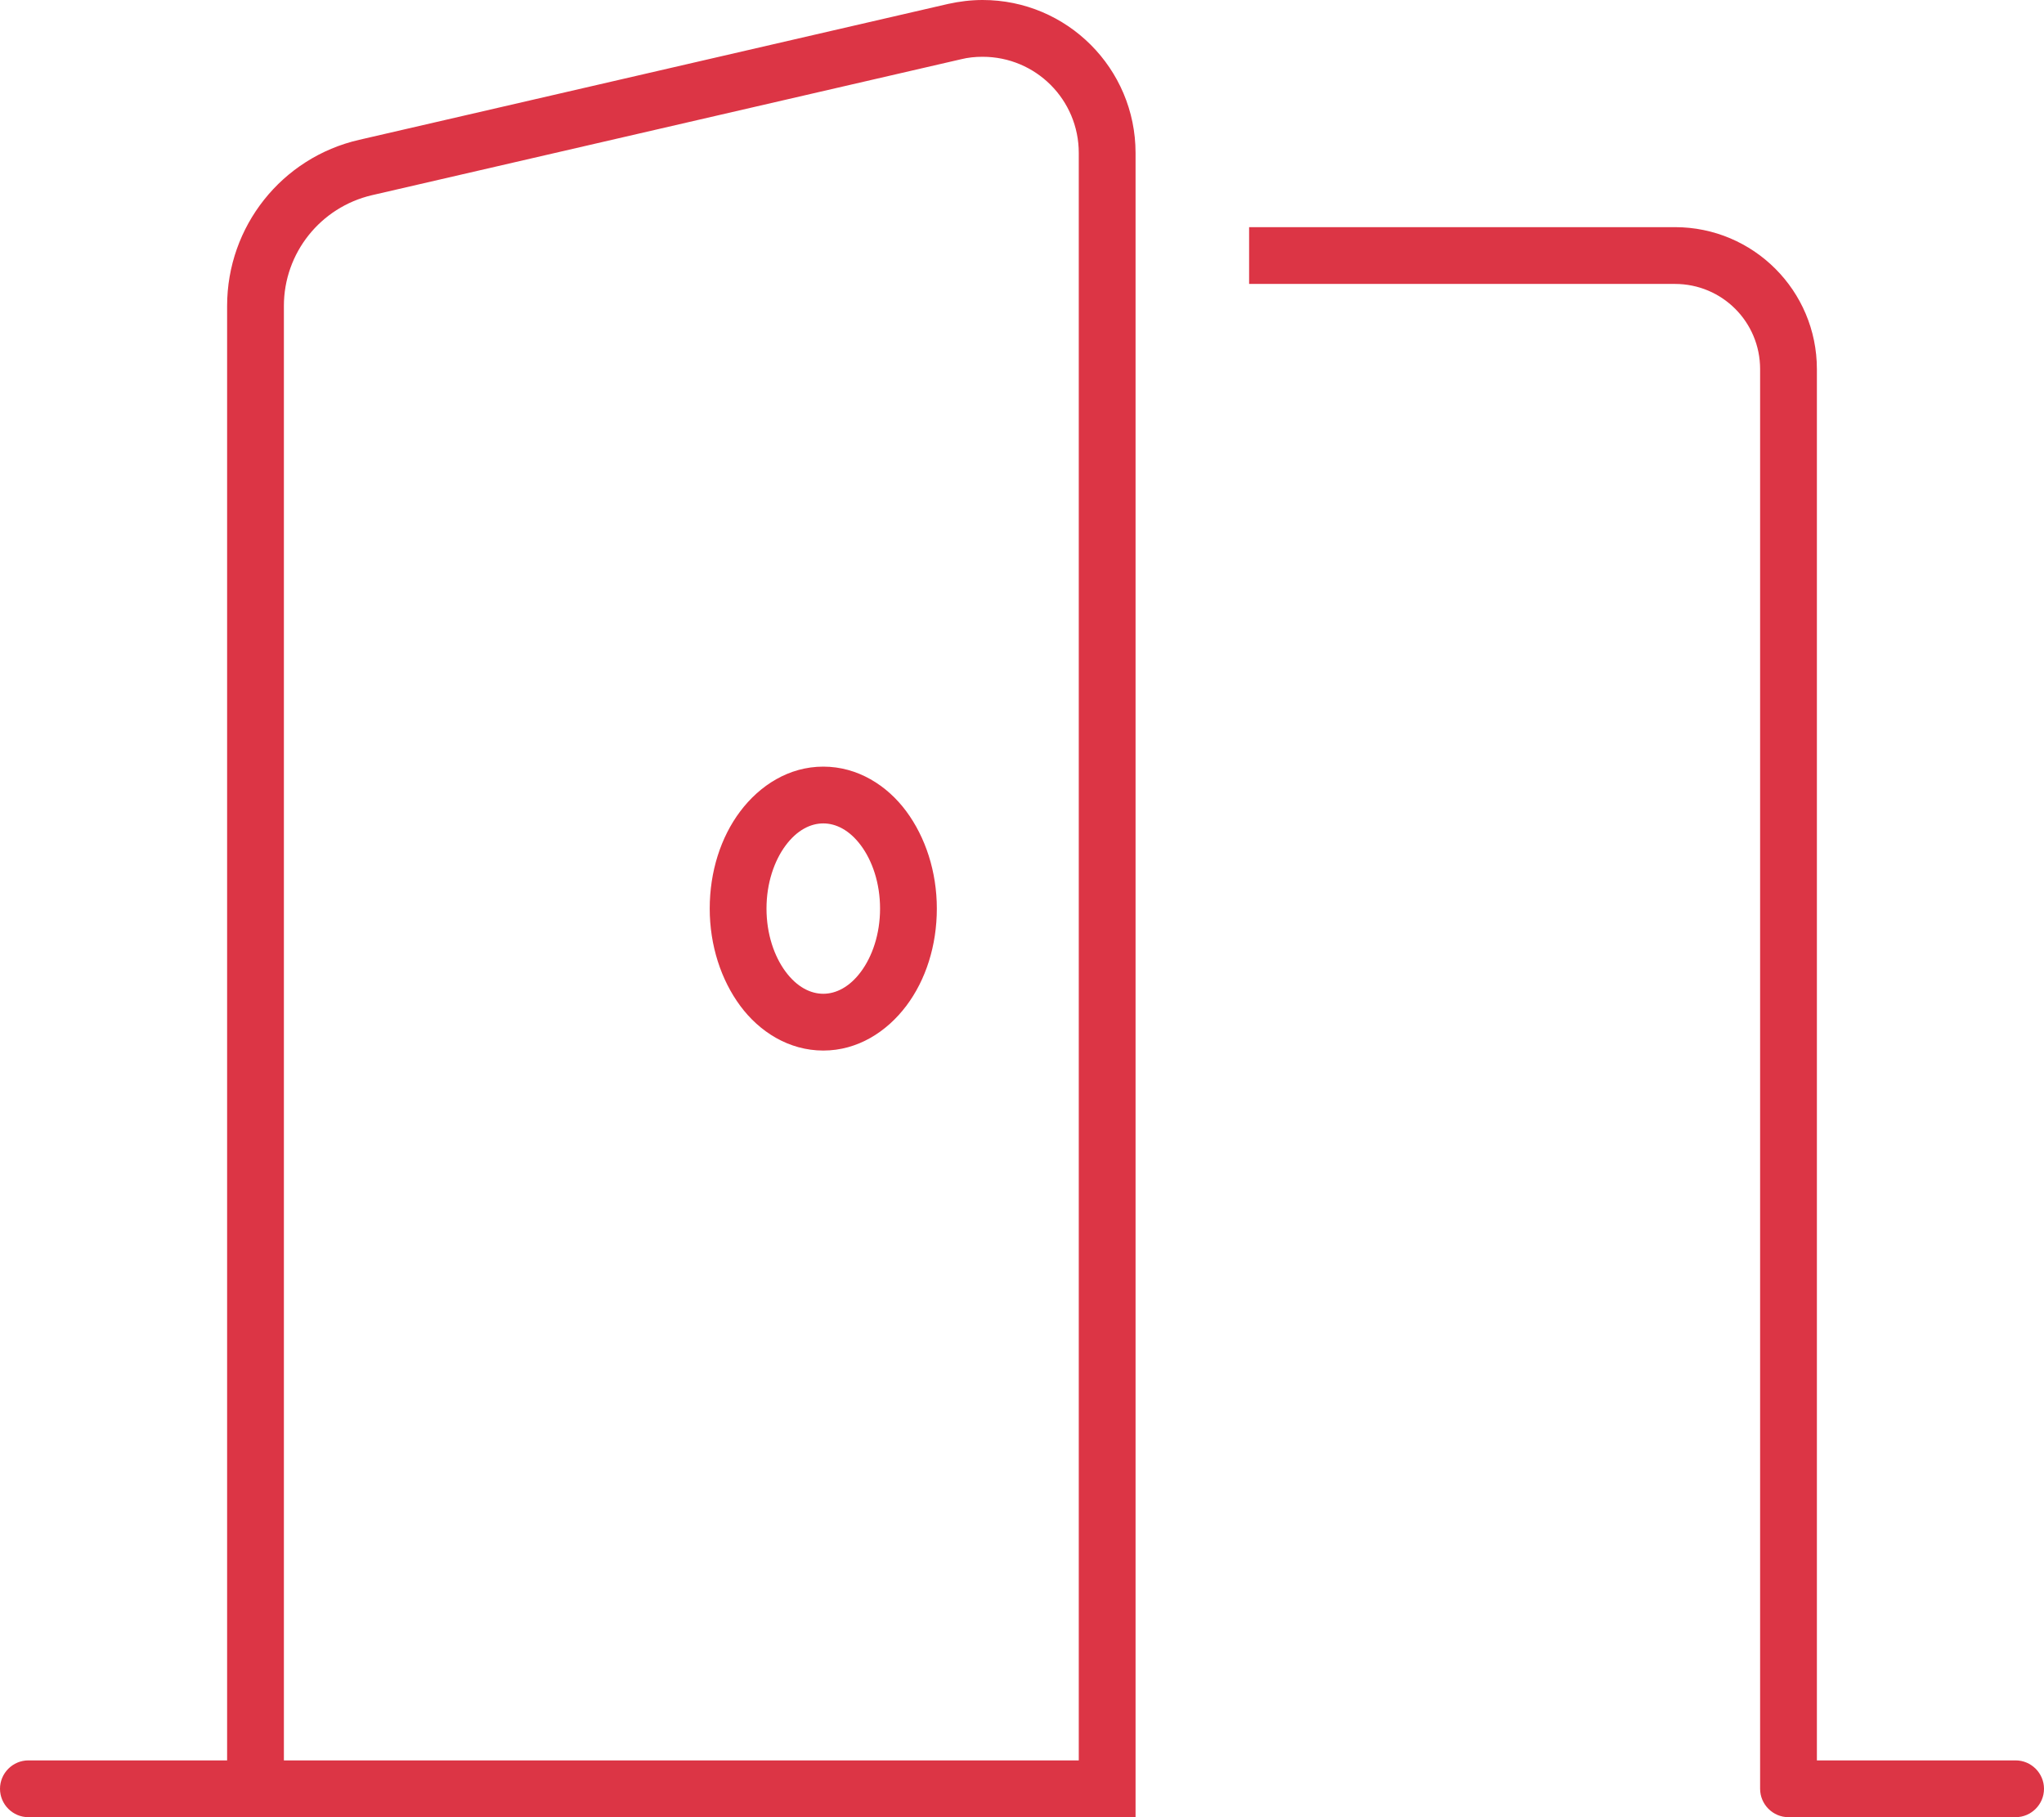
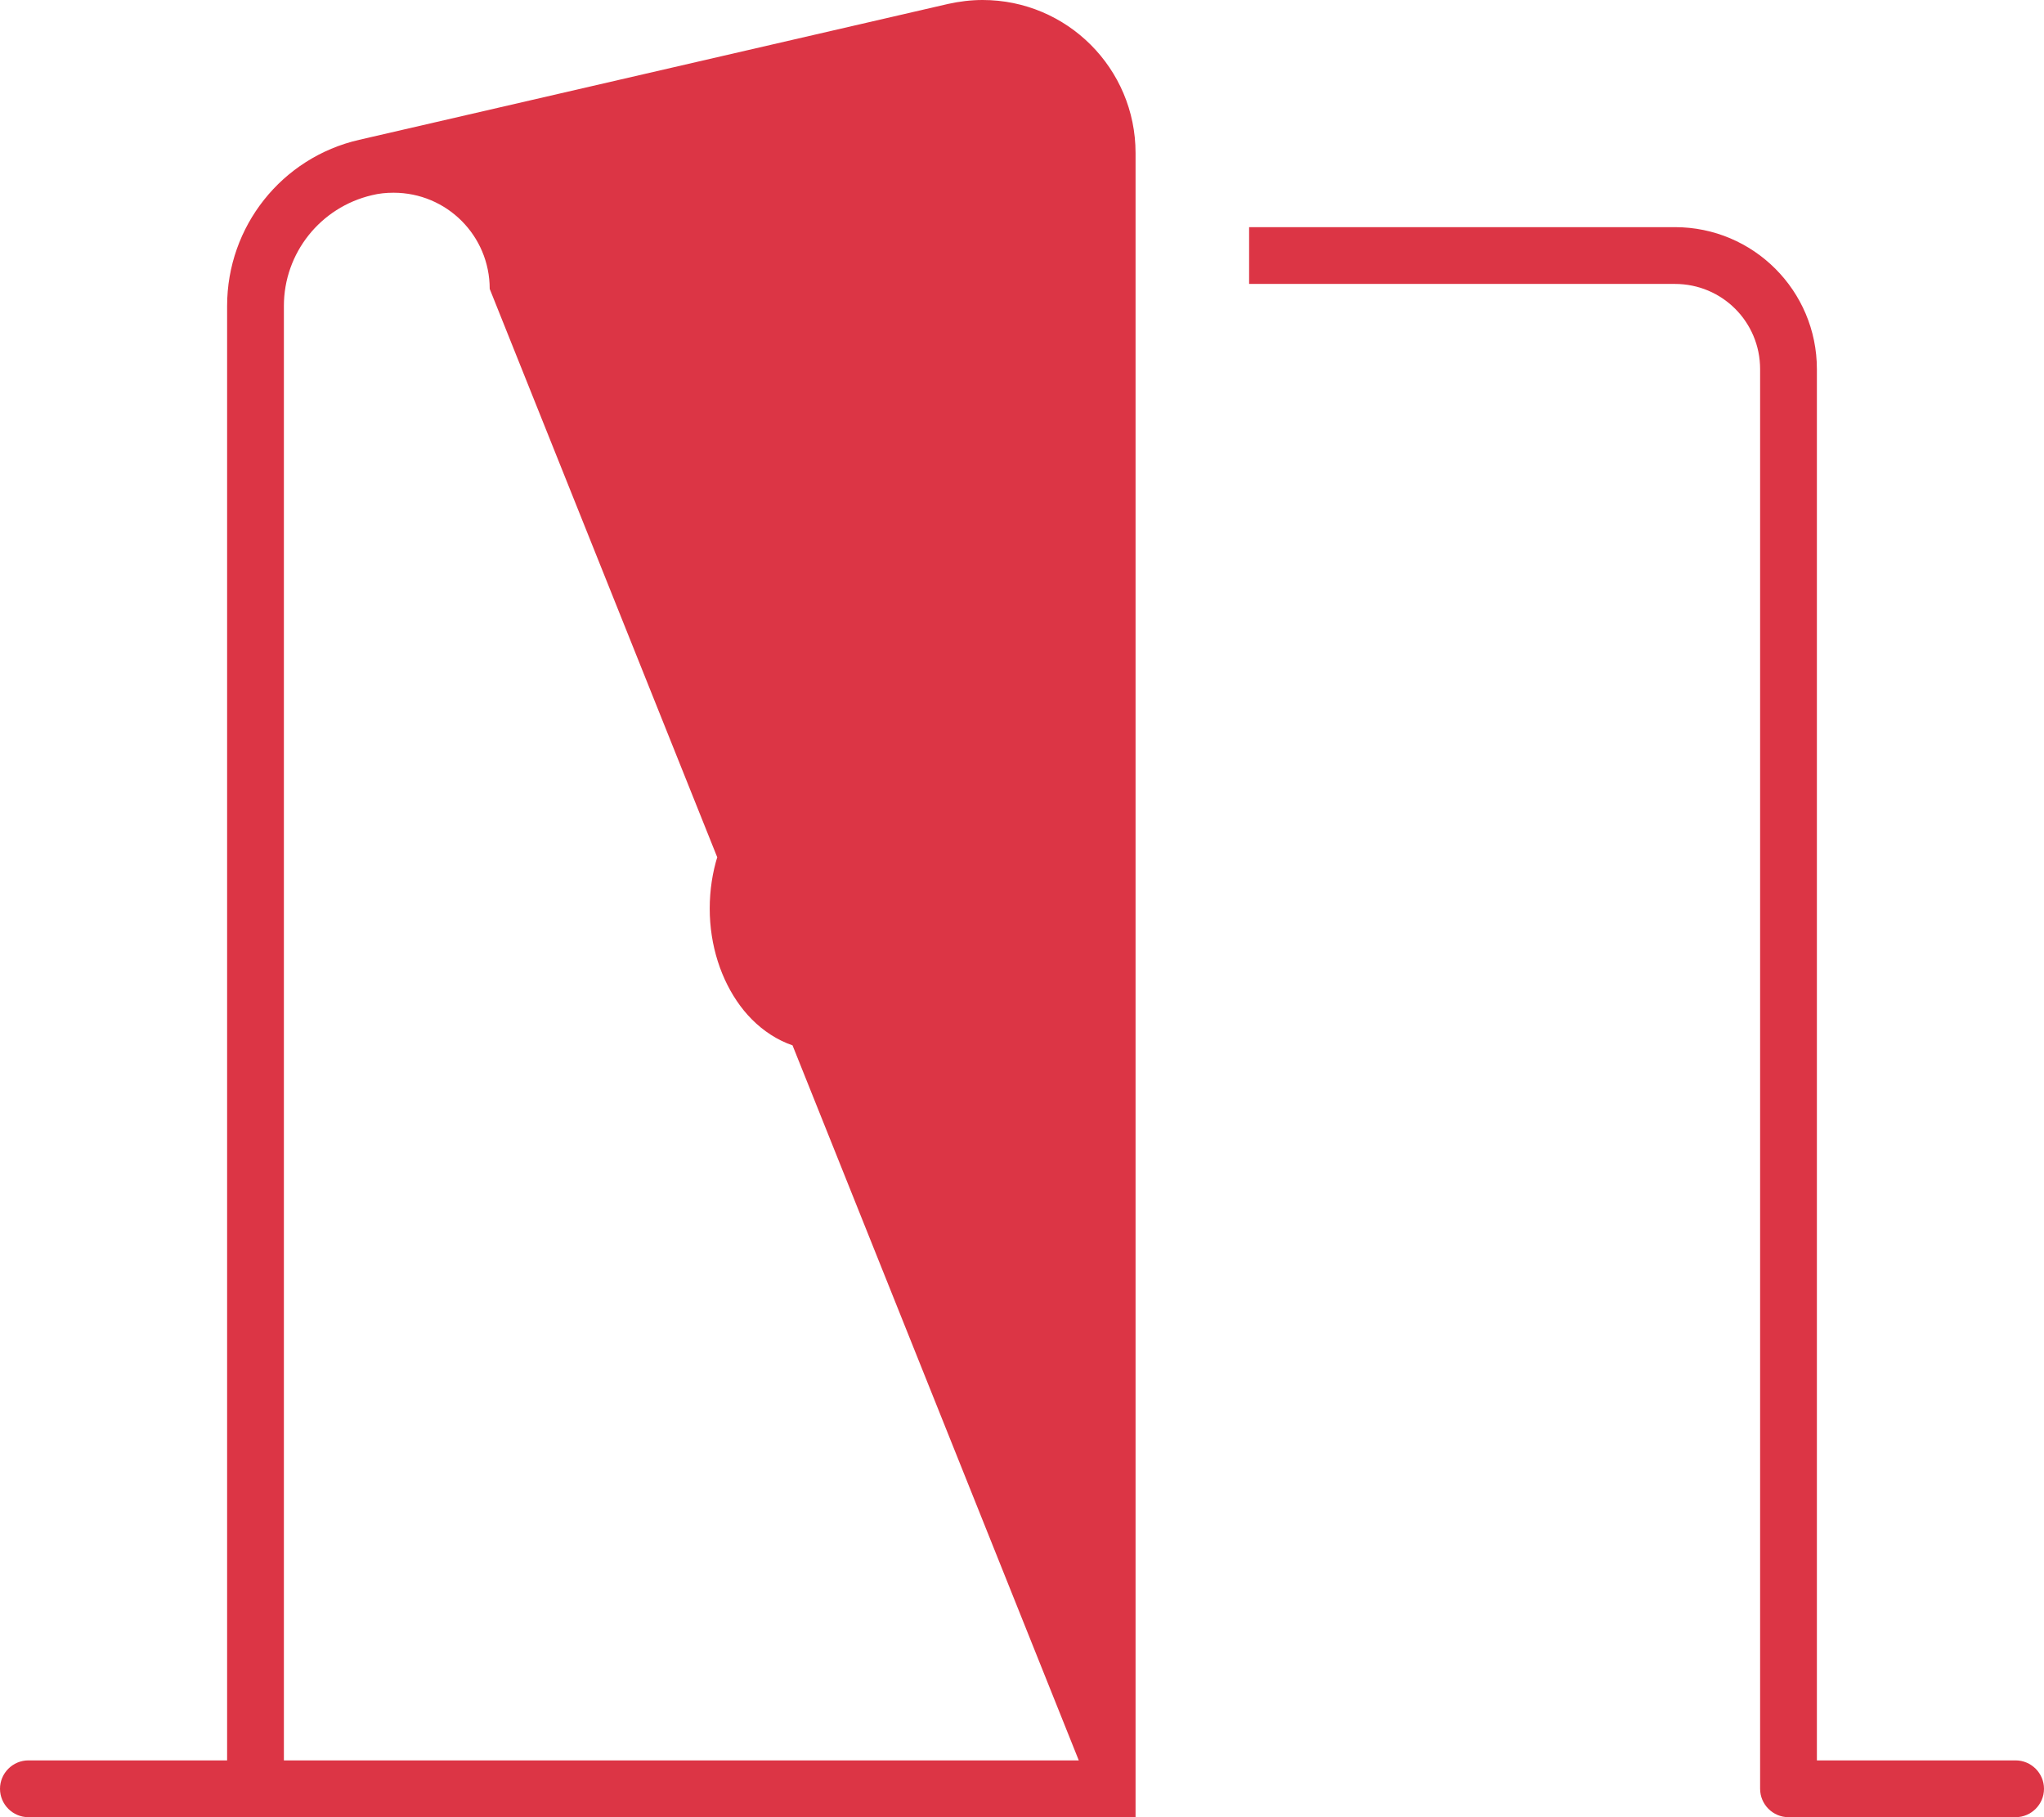
<svg xmlns="http://www.w3.org/2000/svg" xmlns:ns1="http://sodipodi.sourceforge.net/DTD/sodipodi-0.dtd" xmlns:ns2="http://www.inkscape.org/namespaces/inkscape" viewBox="0 0 576 512" version="1.1" id="svg11628" ns1:docname="doors.svg" ns2:version="1.2.2 (732a01da63, 2022-12-09)">
  <defs id="defs11632" />
  <ns1:namedview id="namedview11630" pagecolor="#505050" bordercolor="#eeeeee" borderopacity="1" ns2:showpageshadow="0" ns2:pageopacity="0" ns2:pagecheckerboard="0" ns2:deskcolor="#505050" showgrid="false" ns2:zoom="1.5703125" ns2:cx="288.79602" ns2:cy="256.95522" ns2:window-width="1920" ns2:window-height="991" ns2:window-x="2391" ns2:window-y="-9" ns2:window-maximized="1" ns2:current-layer="svg11628" />
-   <path d="M304 496L96 496l-16 0L80 86.2C80 71.3 90.3 58.4 104.8 55l166-38.3c2-.5 4-.7 6.1-.7c15 0 27.1 12.1 27.1 27.1L304 496zM64 86.2L64 496 8 496c-4.4 0-8 3.6-8 8s3.6 8 8 8l56 0 16 0 16 0 208 0 16 0 0-16 0-452.9C320 19.3 300.7 0 276.9 0c-3.3 0-6.5 .4-9.7 1.1l-166 38.3C79.4 44.4 64 63.8 64 86.2zM472 80c13.3 0 24 10.7 24 24l0 400c0 4.4 3.6 8 8 8l64 0c4.4 0 8-3.6 8-8s-3.6-8-8-8l-56 0 0-392c0-22.1-17.9-40-40-40L352 64l0 16 120 0zM232 216c-9.7 0-17.9 5.3-23.4 12.6s-8.6 17-8.6 27.4s3.2 20.1 8.6 27.4s13.7 12.6 23.4 12.6s17.9-5.3 23.4-12.6s8.6-17 8.6-27.4s-3.2-20.1-8.6-27.4s-13.7-12.6-23.4-12.6zm-16 40c0-7.2 2.2-13.5 5.4-17.8s7-6.2 10.6-6.2s7.4 1.9 10.6 6.2s5.4 10.6 5.4 17.8s-2.2 13.5-5.4 17.8s-7 6.2-10.6 6.2s-7.4-1.9-10.6-6.2s-5.4-10.6-5.4-17.8z" id="path11626" style="fill:#dc3545;fill-opacity:1" />
+   <path d="M304 496L96 496l-16 0L80 86.2C80 71.3 90.3 58.4 104.8 55c2-.5 4-.7 6.1-.7c15 0 27.1 12.1 27.1 27.1L304 496zM64 86.2L64 496 8 496c-4.4 0-8 3.6-8 8s3.6 8 8 8l56 0 16 0 16 0 208 0 16 0 0-16 0-452.9C320 19.3 300.7 0 276.9 0c-3.3 0-6.5 .4-9.7 1.1l-166 38.3C79.4 44.4 64 63.8 64 86.2zM472 80c13.3 0 24 10.7 24 24l0 400c0 4.4 3.6 8 8 8l64 0c4.4 0 8-3.6 8-8s-3.6-8-8-8l-56 0 0-392c0-22.1-17.9-40-40-40L352 64l0 16 120 0zM232 216c-9.7 0-17.9 5.3-23.4 12.6s-8.6 17-8.6 27.4s3.2 20.1 8.6 27.4s13.7 12.6 23.4 12.6s17.9-5.3 23.4-12.6s8.6-17 8.6-27.4s-3.2-20.1-8.6-27.4s-13.7-12.6-23.4-12.6zm-16 40c0-7.2 2.2-13.5 5.4-17.8s7-6.2 10.6-6.2s7.4 1.9 10.6 6.2s5.4 10.6 5.4 17.8s-2.2 13.5-5.4 17.8s-7 6.2-10.6 6.2s-7.4-1.9-10.6-6.2s-5.4-10.6-5.4-17.8z" id="path11626" style="fill:#dc3545;fill-opacity:1" />
</svg>